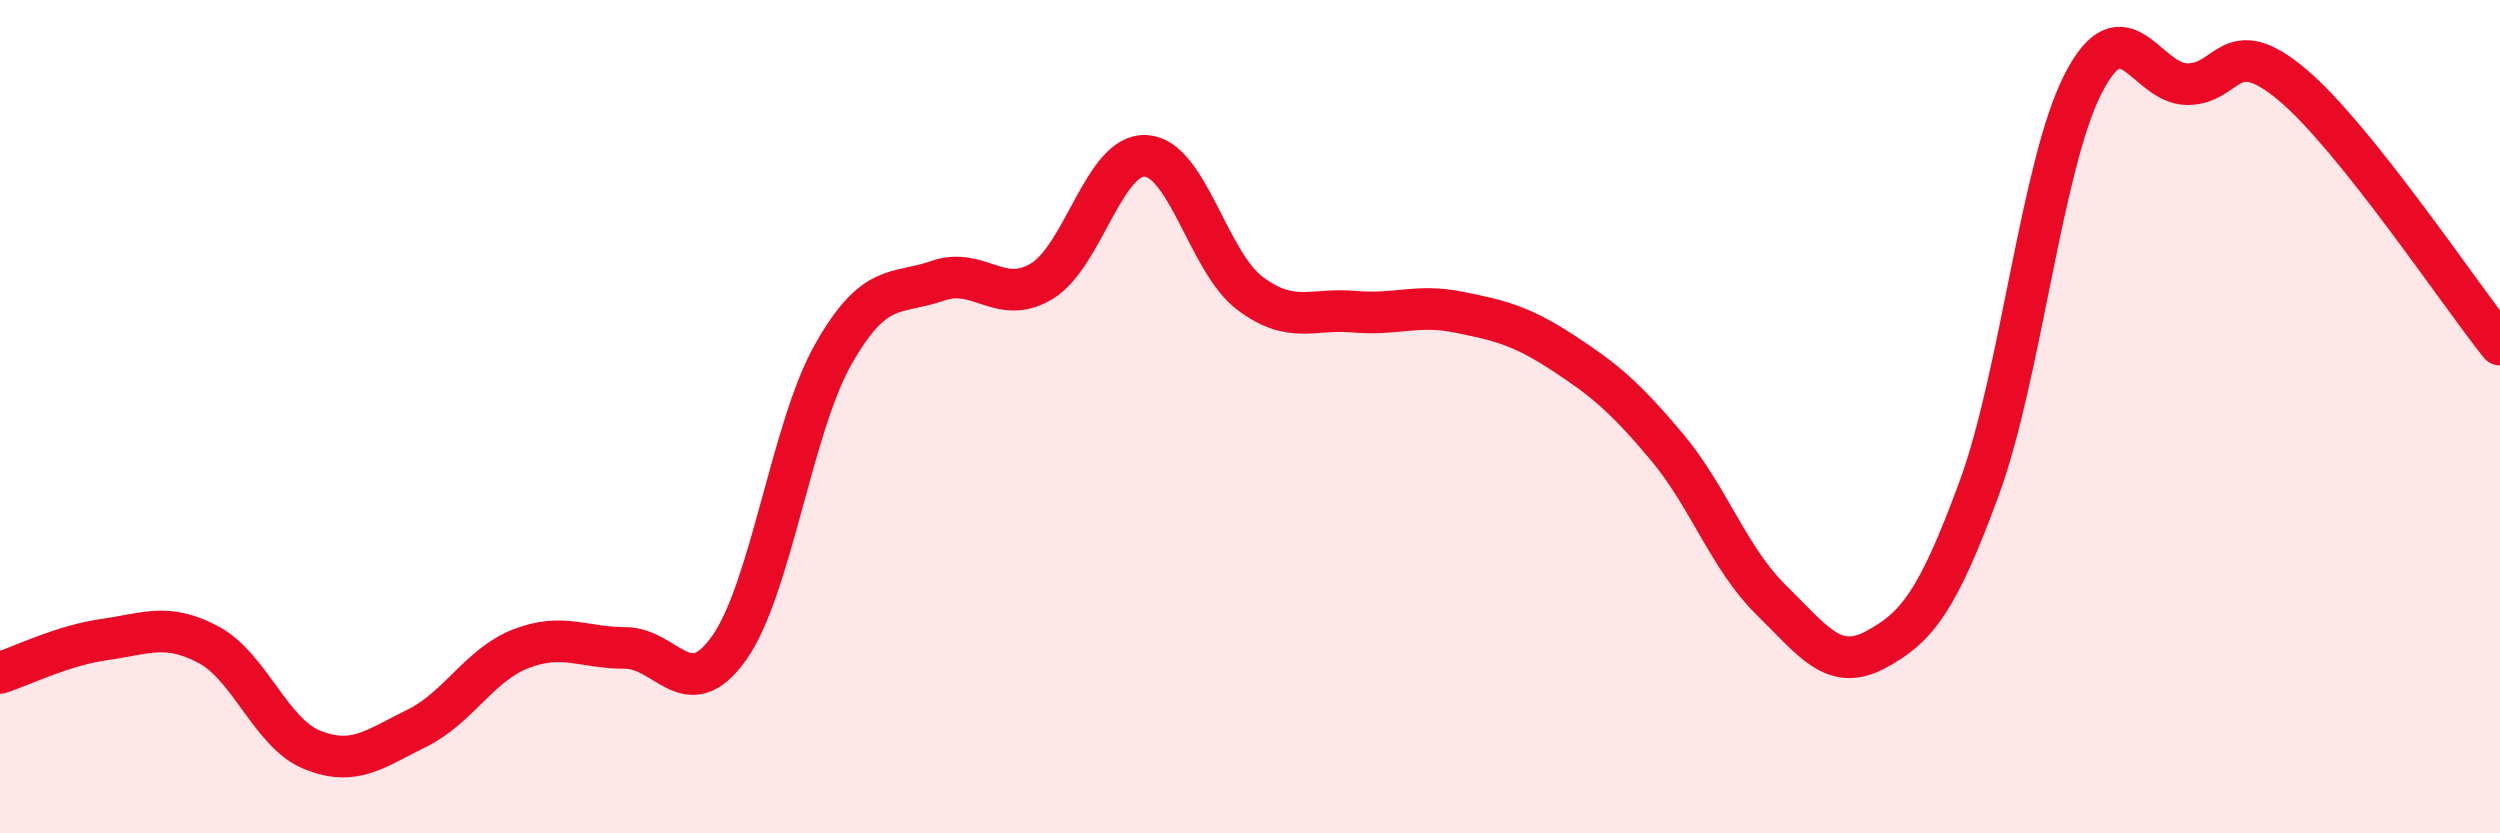
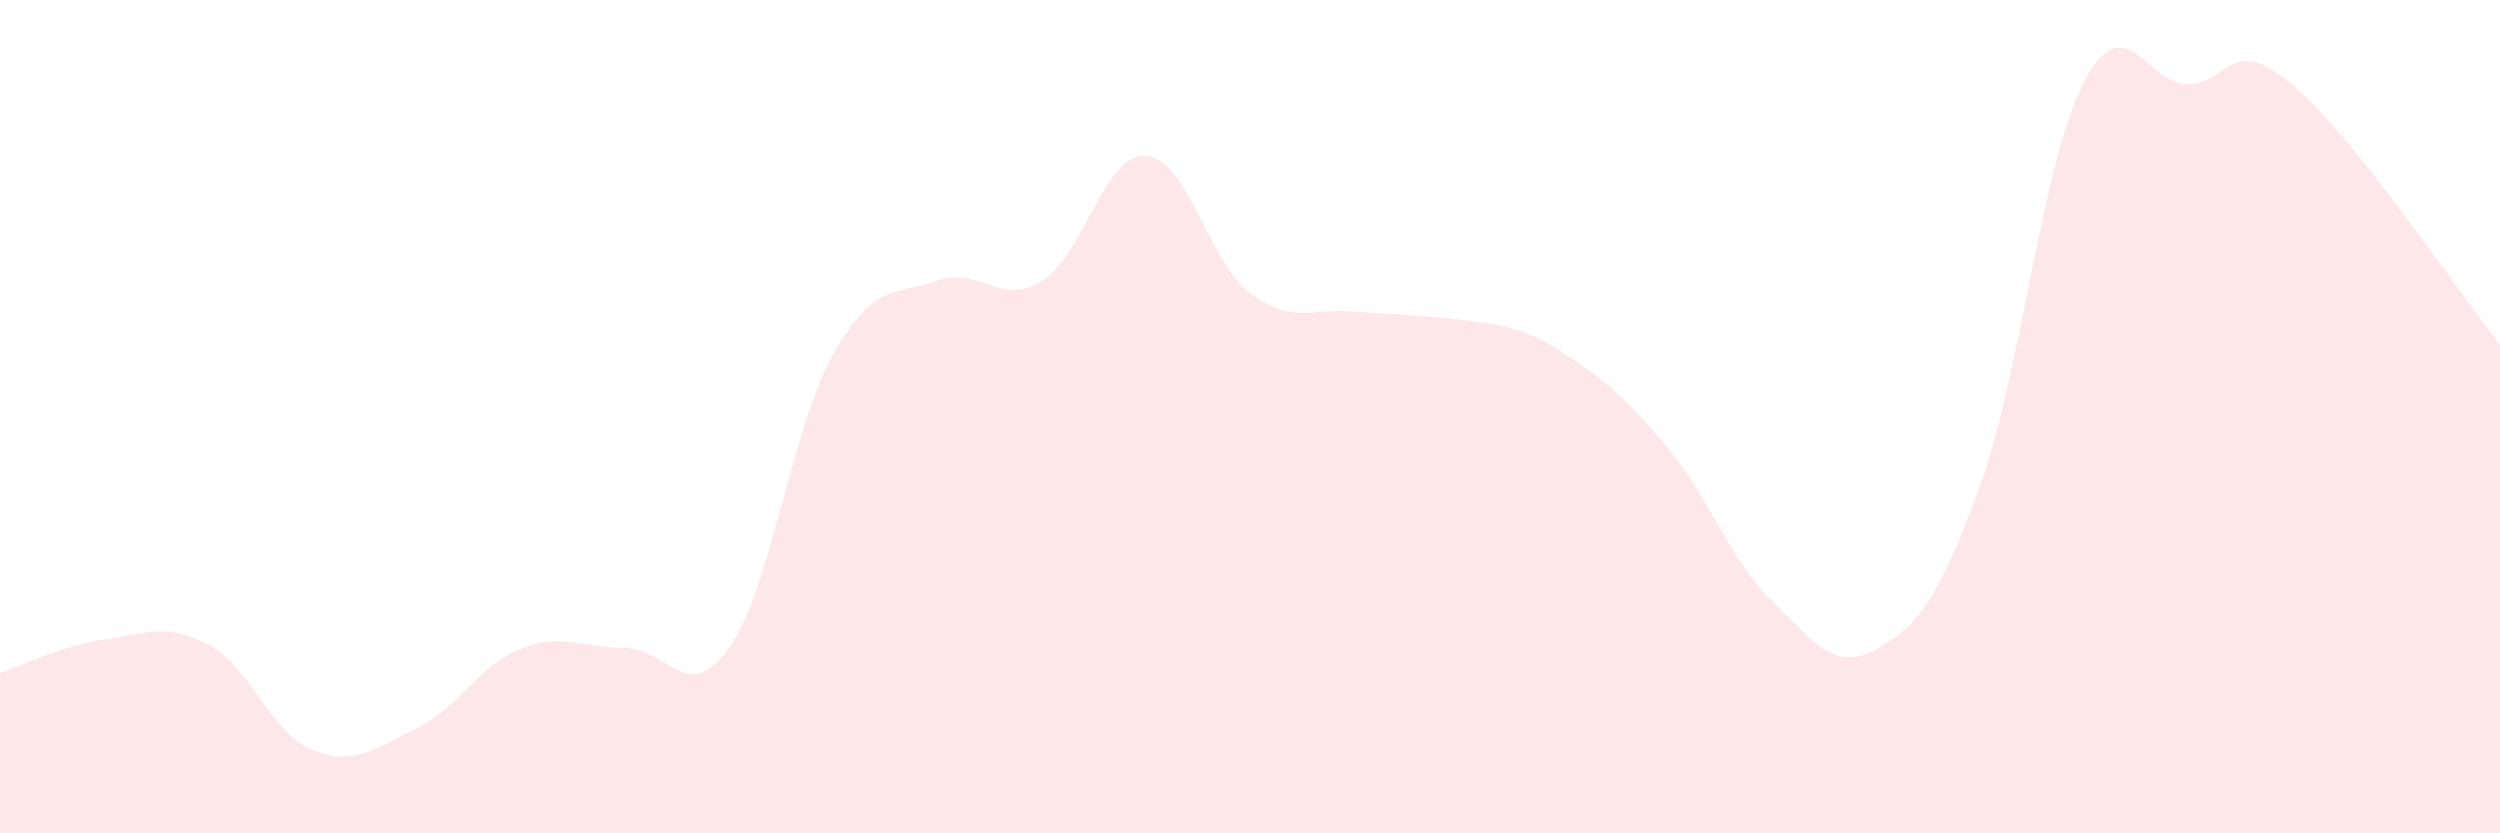
<svg xmlns="http://www.w3.org/2000/svg" width="60" height="20" viewBox="0 0 60 20">
-   <path d="M 0,16.15 C 0.5,15.99 1.5,15.49 2.5,15.35 C 3.5,15.21 4,14.94 5,15.47 C 6,16 6.5,17.6 7.5,18 C 8.5,18.4 9,17.97 10,17.48 C 11,16.99 11.5,15.96 12.5,15.57 C 13.5,15.18 14,15.55 15,15.55 C 16,15.55 16.5,16.96 17.5,15.55 C 18.5,14.14 19,10.26 20,8.5 C 21,6.74 21.5,7.09 22.5,6.74 C 23.5,6.39 24,7.35 25,6.75 C 26,6.15 26.5,3.68 27.5,3.74 C 28.5,3.8 29,6.29 30,7.04 C 31,7.79 31.5,7.39 32.5,7.48 C 33.5,7.57 34,7.29 35,7.49 C 36,7.69 36.5,7.81 37.5,8.46 C 38.5,9.11 39,9.53 40,10.72 C 41,11.91 41.5,13.41 42.5,14.39 C 43.5,15.37 44,16.13 45,15.6 C 46,15.07 46.5,14.44 47.5,11.72 C 48.5,9 49,3.94 50,2 C 51,0.06 51.5,2.02 52.5,2.02 C 53.5,2.02 53.5,0.77 55,2.02 C 56.5,3.27 59,7.02 60,8.27L60 20L0 20Z" fill="#EB0A25" opacity="0.1" stroke-linecap="round" stroke-linejoin="round" />
-   <path d="M 0,16.15 C 0.5,15.99 1.5,15.49 2.5,15.35 C 3.5,15.21 4,14.94 5,15.47 C 6,16 6.5,17.6 7.5,18 C 8.5,18.4 9,17.97 10,17.48 C 11,16.99 11.5,15.96 12.5,15.57 C 13.5,15.18 14,15.55 15,15.55 C 16,15.55 16.5,16.96 17.5,15.55 C 18.5,14.14 19,10.26 20,8.5 C 21,6.74 21.5,7.09 22.5,6.74 C 23.5,6.39 24,7.35 25,6.75 C 26,6.15 26.5,3.68 27.5,3.74 C 28.5,3.8 29,6.29 30,7.04 C 31,7.79 31.5,7.39 32.5,7.48 C 33.5,7.57 34,7.29 35,7.49 C 36,7.69 36.5,7.81 37.5,8.46 C 38.5,9.11 39,9.53 40,10.72 C 41,11.91 41.5,13.41 42.5,14.39 C 43.5,15.37 44,16.13 45,15.6 C 46,15.07 46.5,14.44 47.5,11.72 C 48.5,9 49,3.94 50,2 C 51,0.06 51.5,2.02 52.5,2.02 C 53.5,2.02 53.5,0.77 55,2.02 C 56.5,3.27 59,7.02 60,8.27" stroke="#EB0A25" stroke-width="1" fill="none" stroke-linecap="round" stroke-linejoin="round" />
+   <path d="M 0,16.15 C 0.5,15.99 1.5,15.49 2.5,15.35 C 3.5,15.21 4,14.94 5,15.47 C 6,16 6.5,17.6 7.5,18 C 8.5,18.4 9,17.97 10,17.48 C 11,16.99 11.5,15.96 12.5,15.57 C 13.5,15.18 14,15.55 15,15.55 C 16,15.55 16.5,16.96 17.5,15.55 C 18.5,14.14 19,10.26 20,8.5 C 21,6.74 21.5,7.09 22.5,6.74 C 23.5,6.39 24,7.35 25,6.75 C 26,6.15 26.5,3.68 27.5,3.74 C 28.5,3.8 29,6.29 30,7.04 C 31,7.79 31.5,7.39 32.5,7.48 C 36,7.69 36.5,7.81 37.5,8.46 C 38.5,9.11 39,9.53 40,10.72 C 41,11.91 41.5,13.41 42.5,14.39 C 43.5,15.37 44,16.13 45,15.6 C 46,15.07 46.5,14.44 47.5,11.72 C 48.5,9 49,3.94 50,2 C 51,0.06 51.5,2.02 52.5,2.02 C 53.5,2.02 53.5,0.77 55,2.02 C 56.5,3.27 59,7.02 60,8.27L60 20L0 20Z" fill="#EB0A25" opacity="0.1" stroke-linecap="round" stroke-linejoin="round" />
</svg>